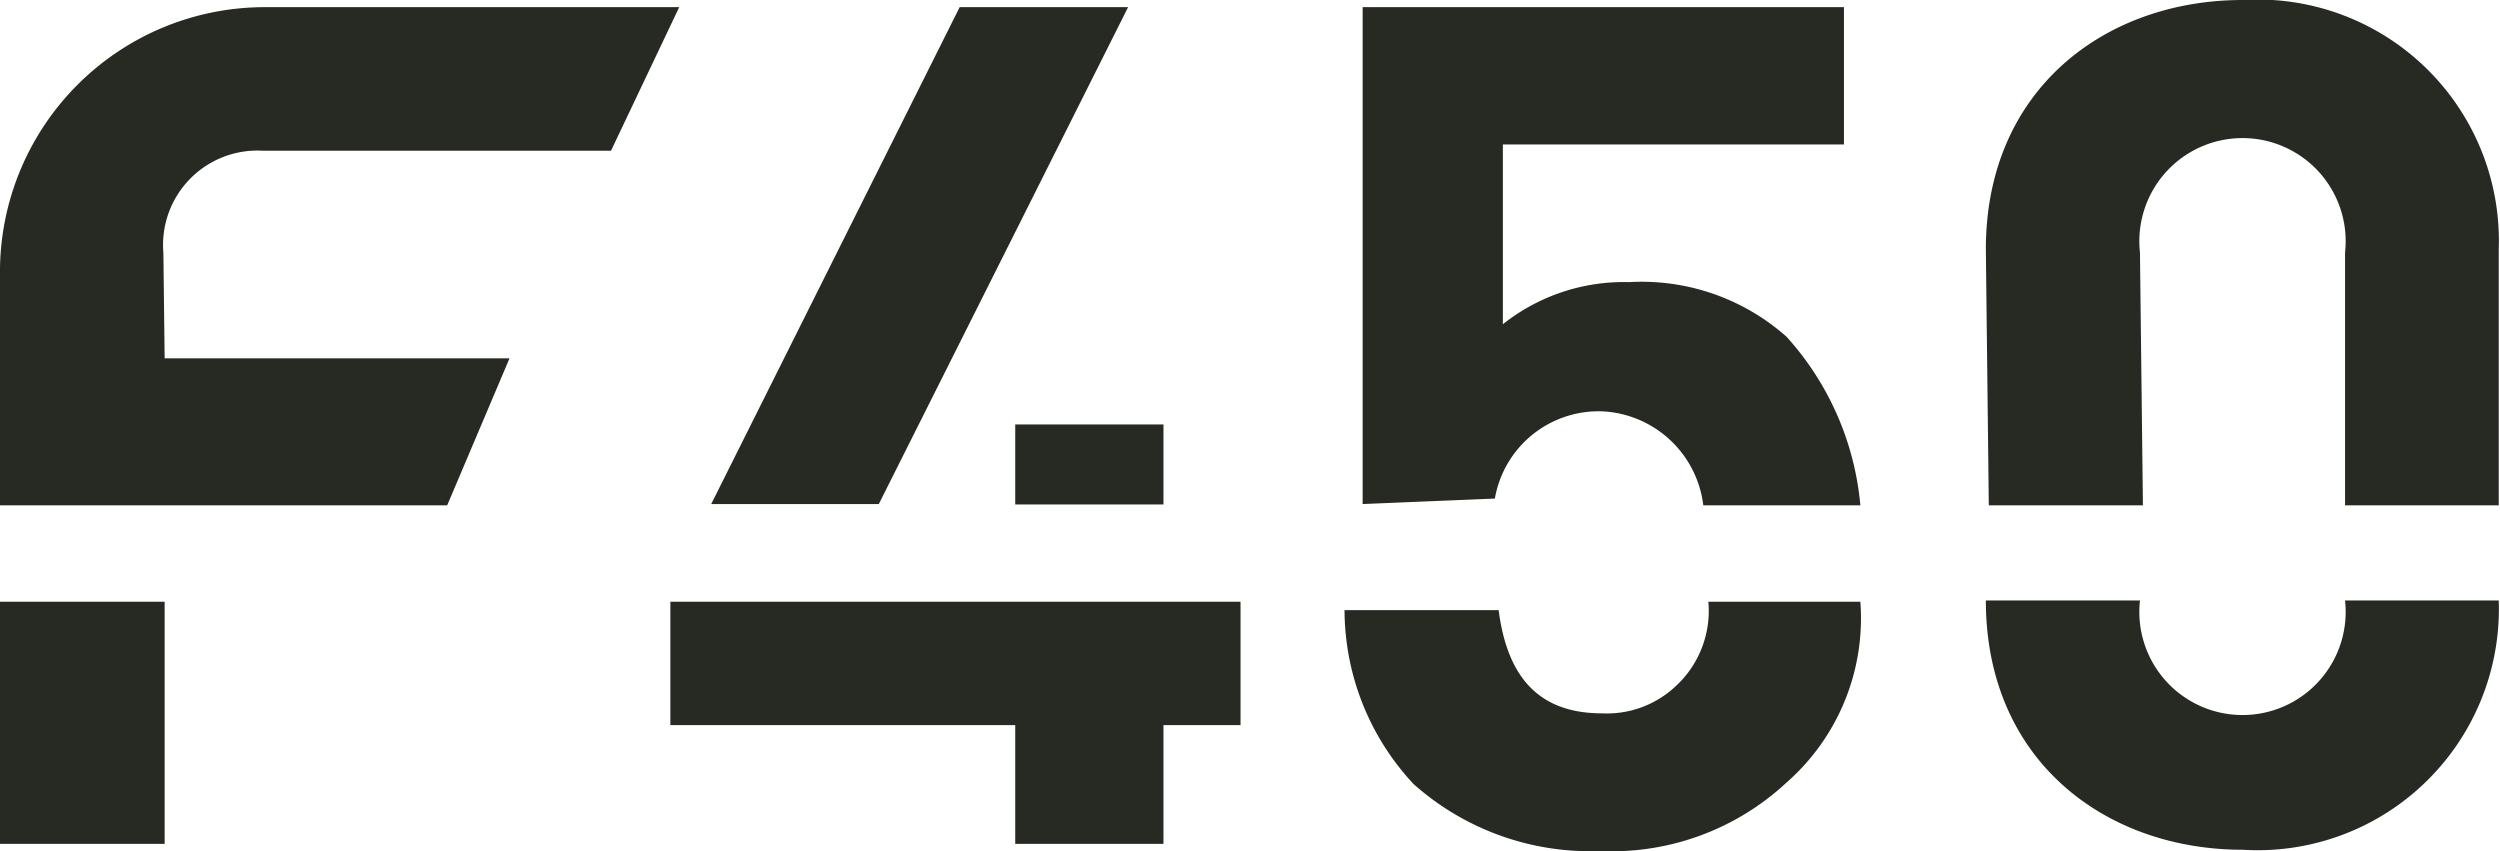
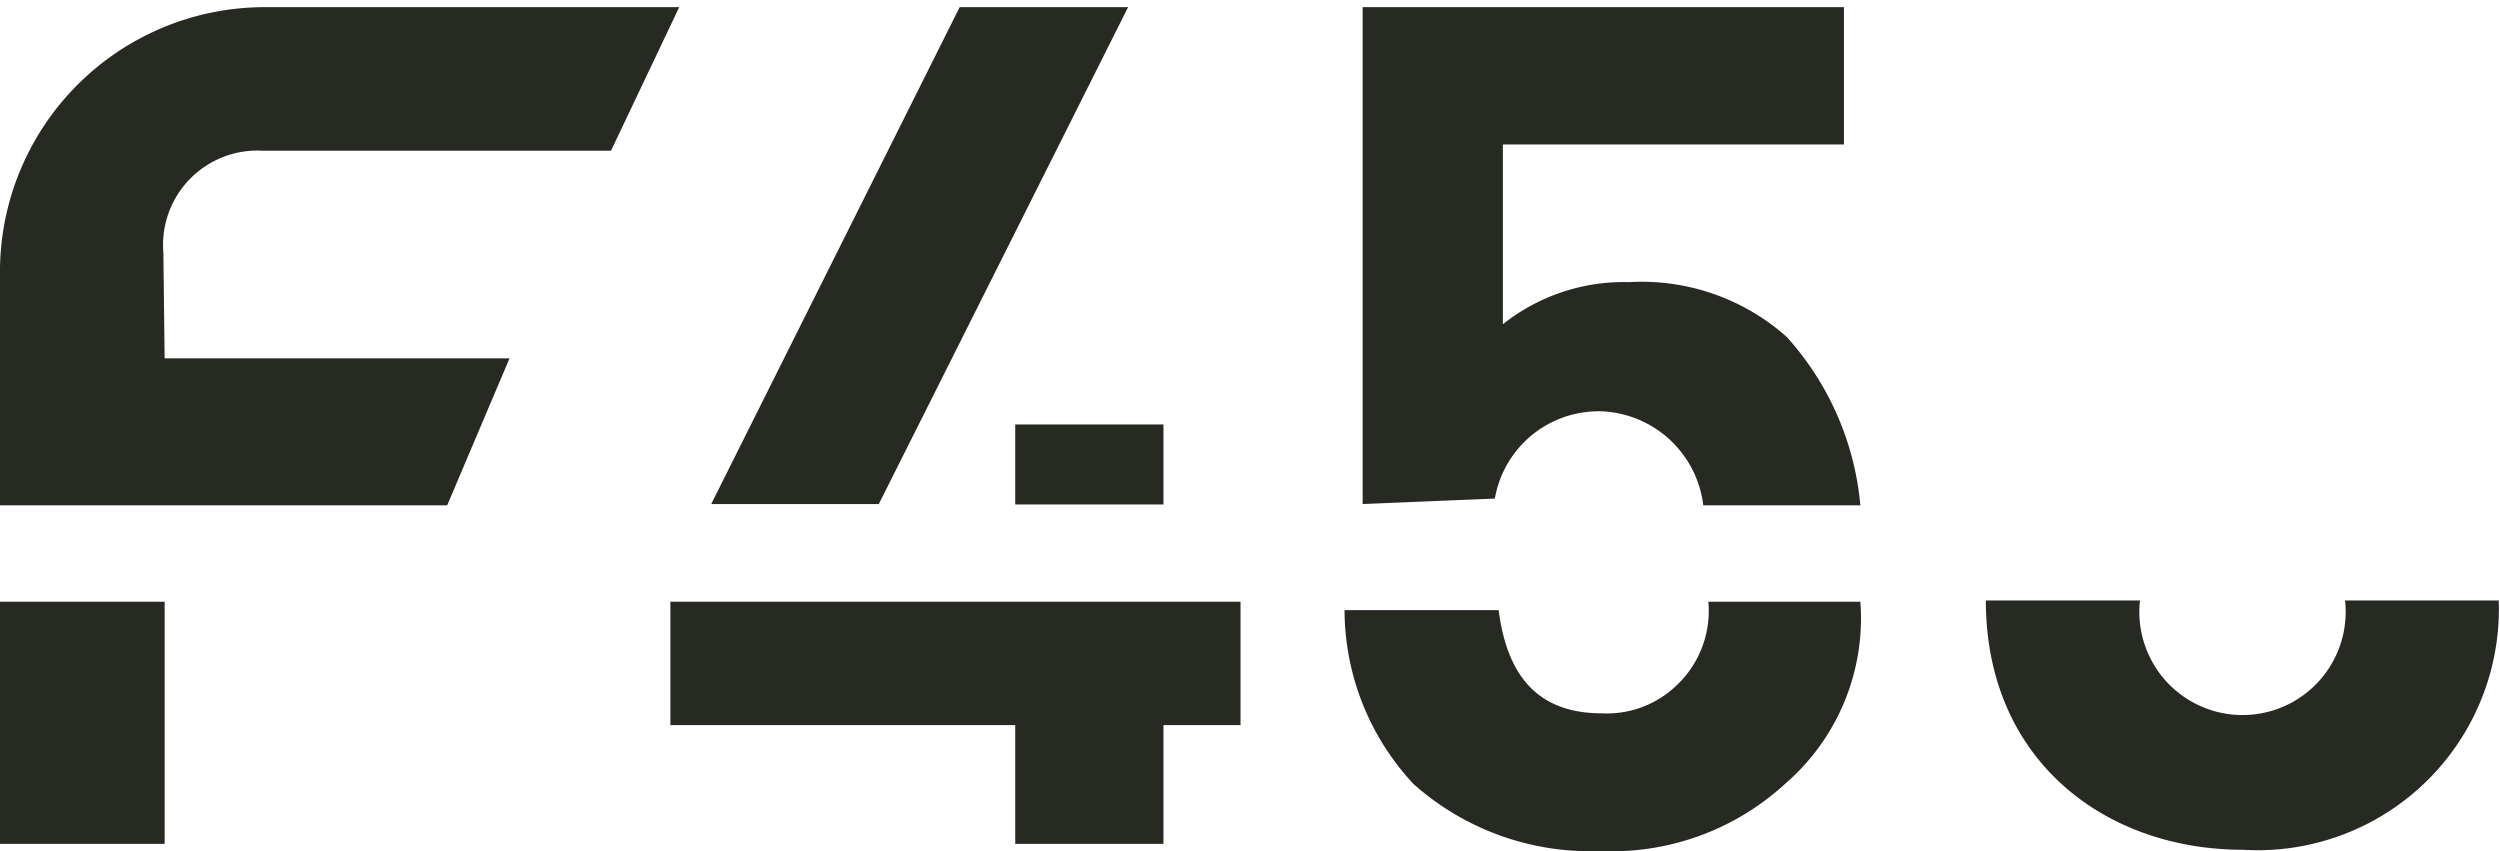
<svg xmlns="http://www.w3.org/2000/svg" viewBox="0 0 59.37 20.21">
  <defs>
    <style>.cls-1{fill:#262a23;}</style>
  </defs>
  <g id="Ebene_2" data-name="Ebene 2">
    <g id="Ebene_1-2" data-name="Ebene 1">
      <rect class="cls-1" y="14.29" width="3.91" height="5.75" />
      <path class="cls-1" d="M12.1,8.51H3.91L3.88,6A2.24,2.24,0,0,1,6.25,3.58l8.26,0L16.13.17H6.25A6.29,6.29,0,0,0,0,6.36L0,12H10.62Z" />
      <polygon class="cls-1" points="24.11 14.29 19.92 14.29 15.92 14.29 15.92 17.22 24.11 17.22 24.11 20.04 27.63 20.04 27.63 17.22 29.46 17.22 29.46 14.29 27.63 14.29 24.11 14.29" />
      <rect class="cls-1" x="24.11" y="10.08" width="3.52" height="1.9" />
      <polygon class="cls-1" points="26.79 0.17 22.79 0.17 16.89 11.97 20.87 11.97 26.79 0.17" />
      <path class="cls-1" d="M39.79,16.3a2.38,2.38,0,0,1-1.75.64c-1.52,0-2.25-.89-2.45-2.45H31.93a6.07,6.07,0,0,0,1.64,4.13A6.3,6.3,0,0,0,38,20.21a6.09,6.09,0,0,0,4.42-1.62,5.19,5.19,0,0,0,1.76-4.3H40.57A2.43,2.43,0,0,1,39.79,16.3Z" />
      <path class="cls-1" d="M42.43,8A5.18,5.18,0,0,0,38.69,6.7a4.62,4.62,0,0,0-3,1V3.43h8.1V.17H32.36l0,11.8,3.14-.13a2.5,2.5,0,0,1,2.58-2.07A2.54,2.54,0,0,1,40.45,12h3.73A6.89,6.89,0,0,0,42.43,8Z" />
-       <path class="cls-1" d="M50.82,6a2.45,2.45,0,1,1,4.87,0v6h3.65V5.92A5.73,5.73,0,0,0,53.26,0c-3.26,0-6.1,2.12-6.1,5.92L47.23,12h3.66Z" />
      <path class="cls-1" d="M55.69,14.26a2.45,2.45,0,1,1-4.87,0H47.16v0c0,3.8,2.84,5.92,6.1,5.92a5.73,5.73,0,0,0,6.08-5.92H55.71Z" />
    </g>
  </g>
</svg>